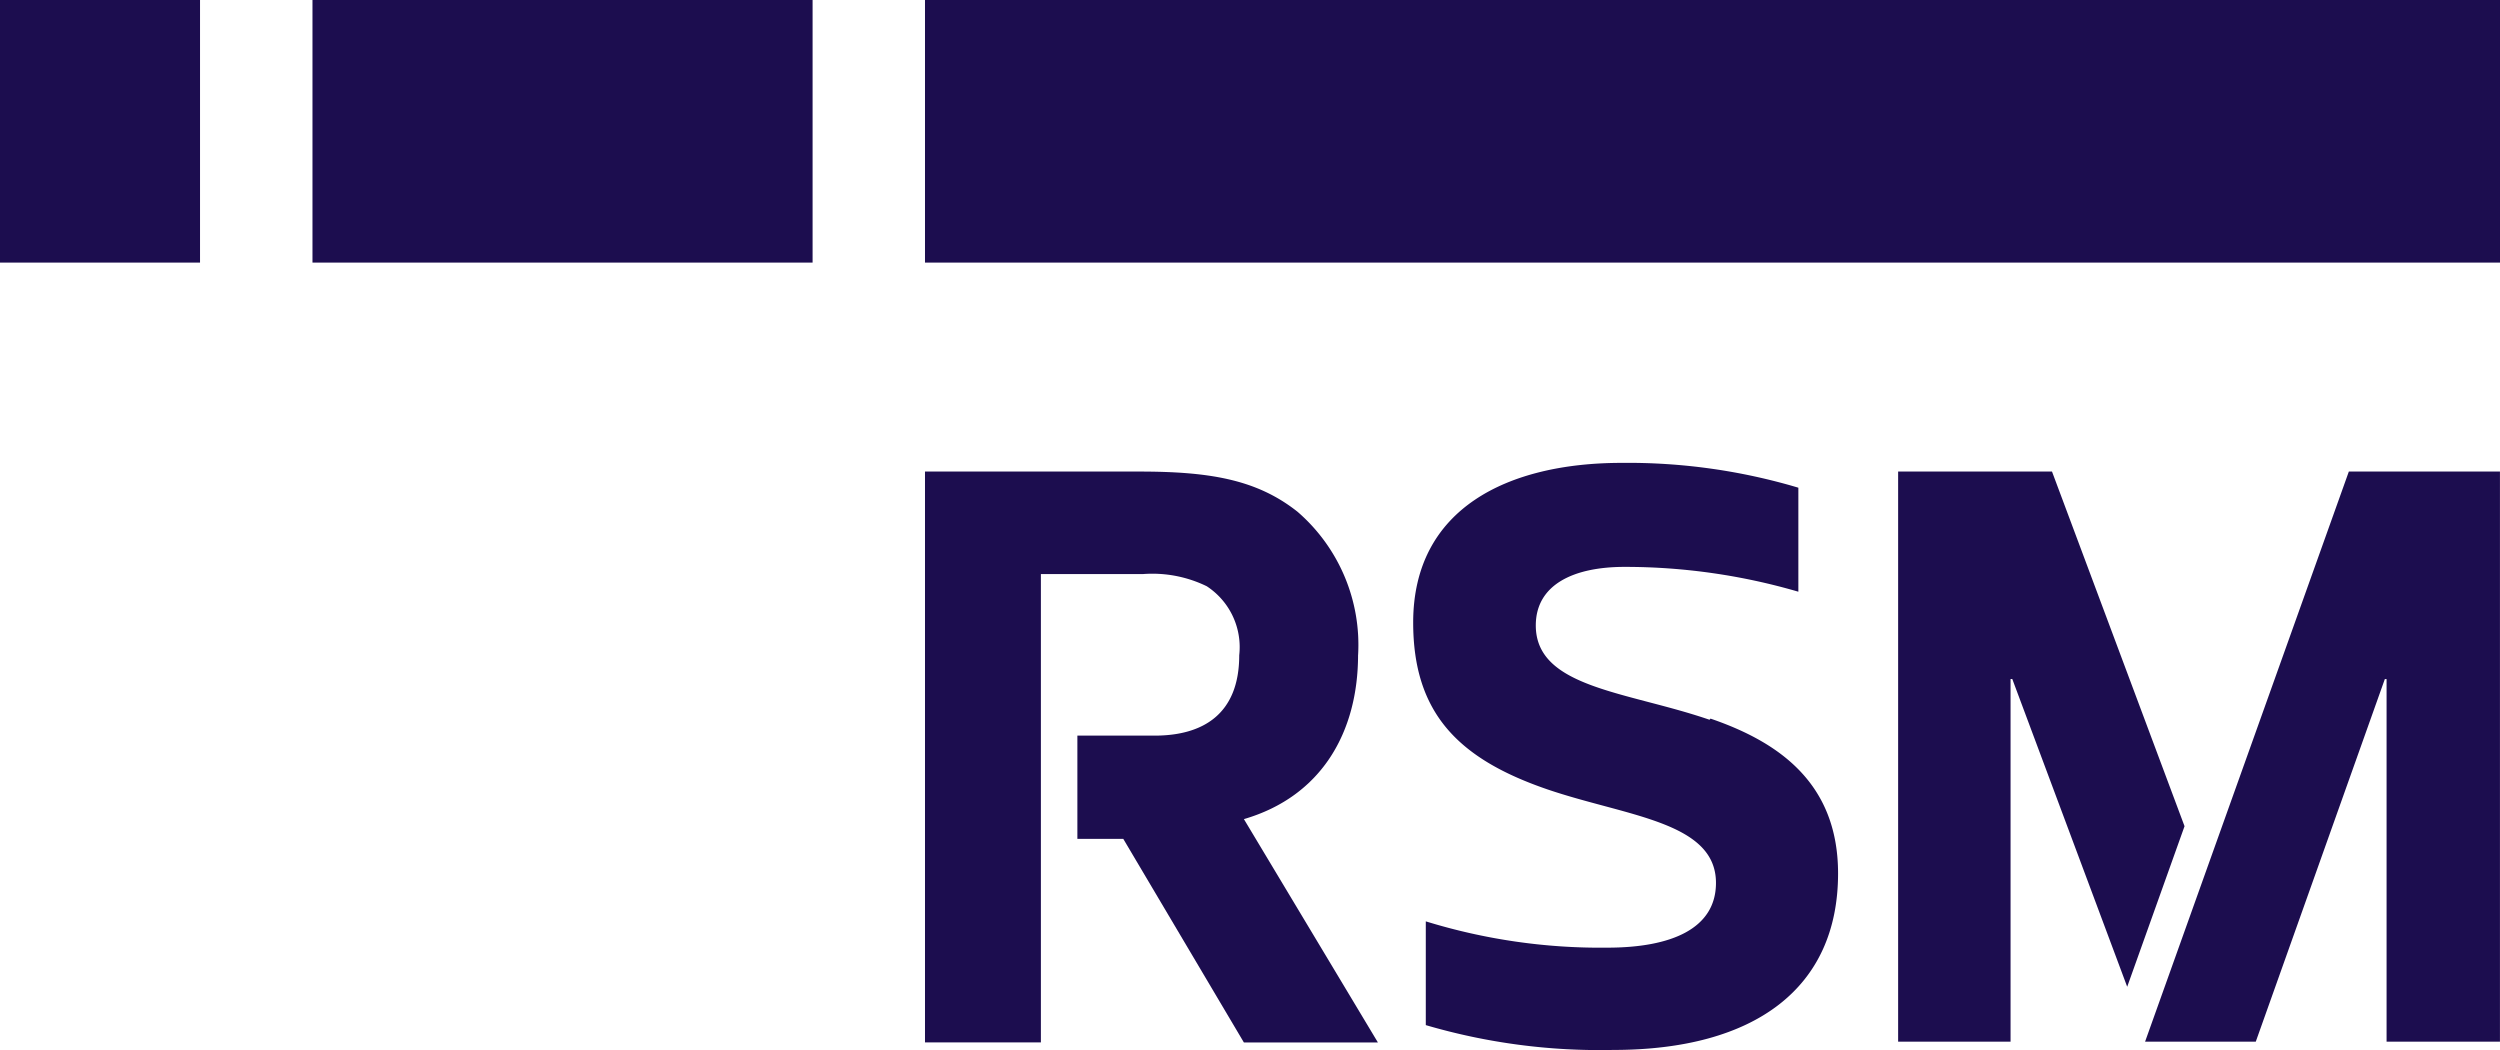
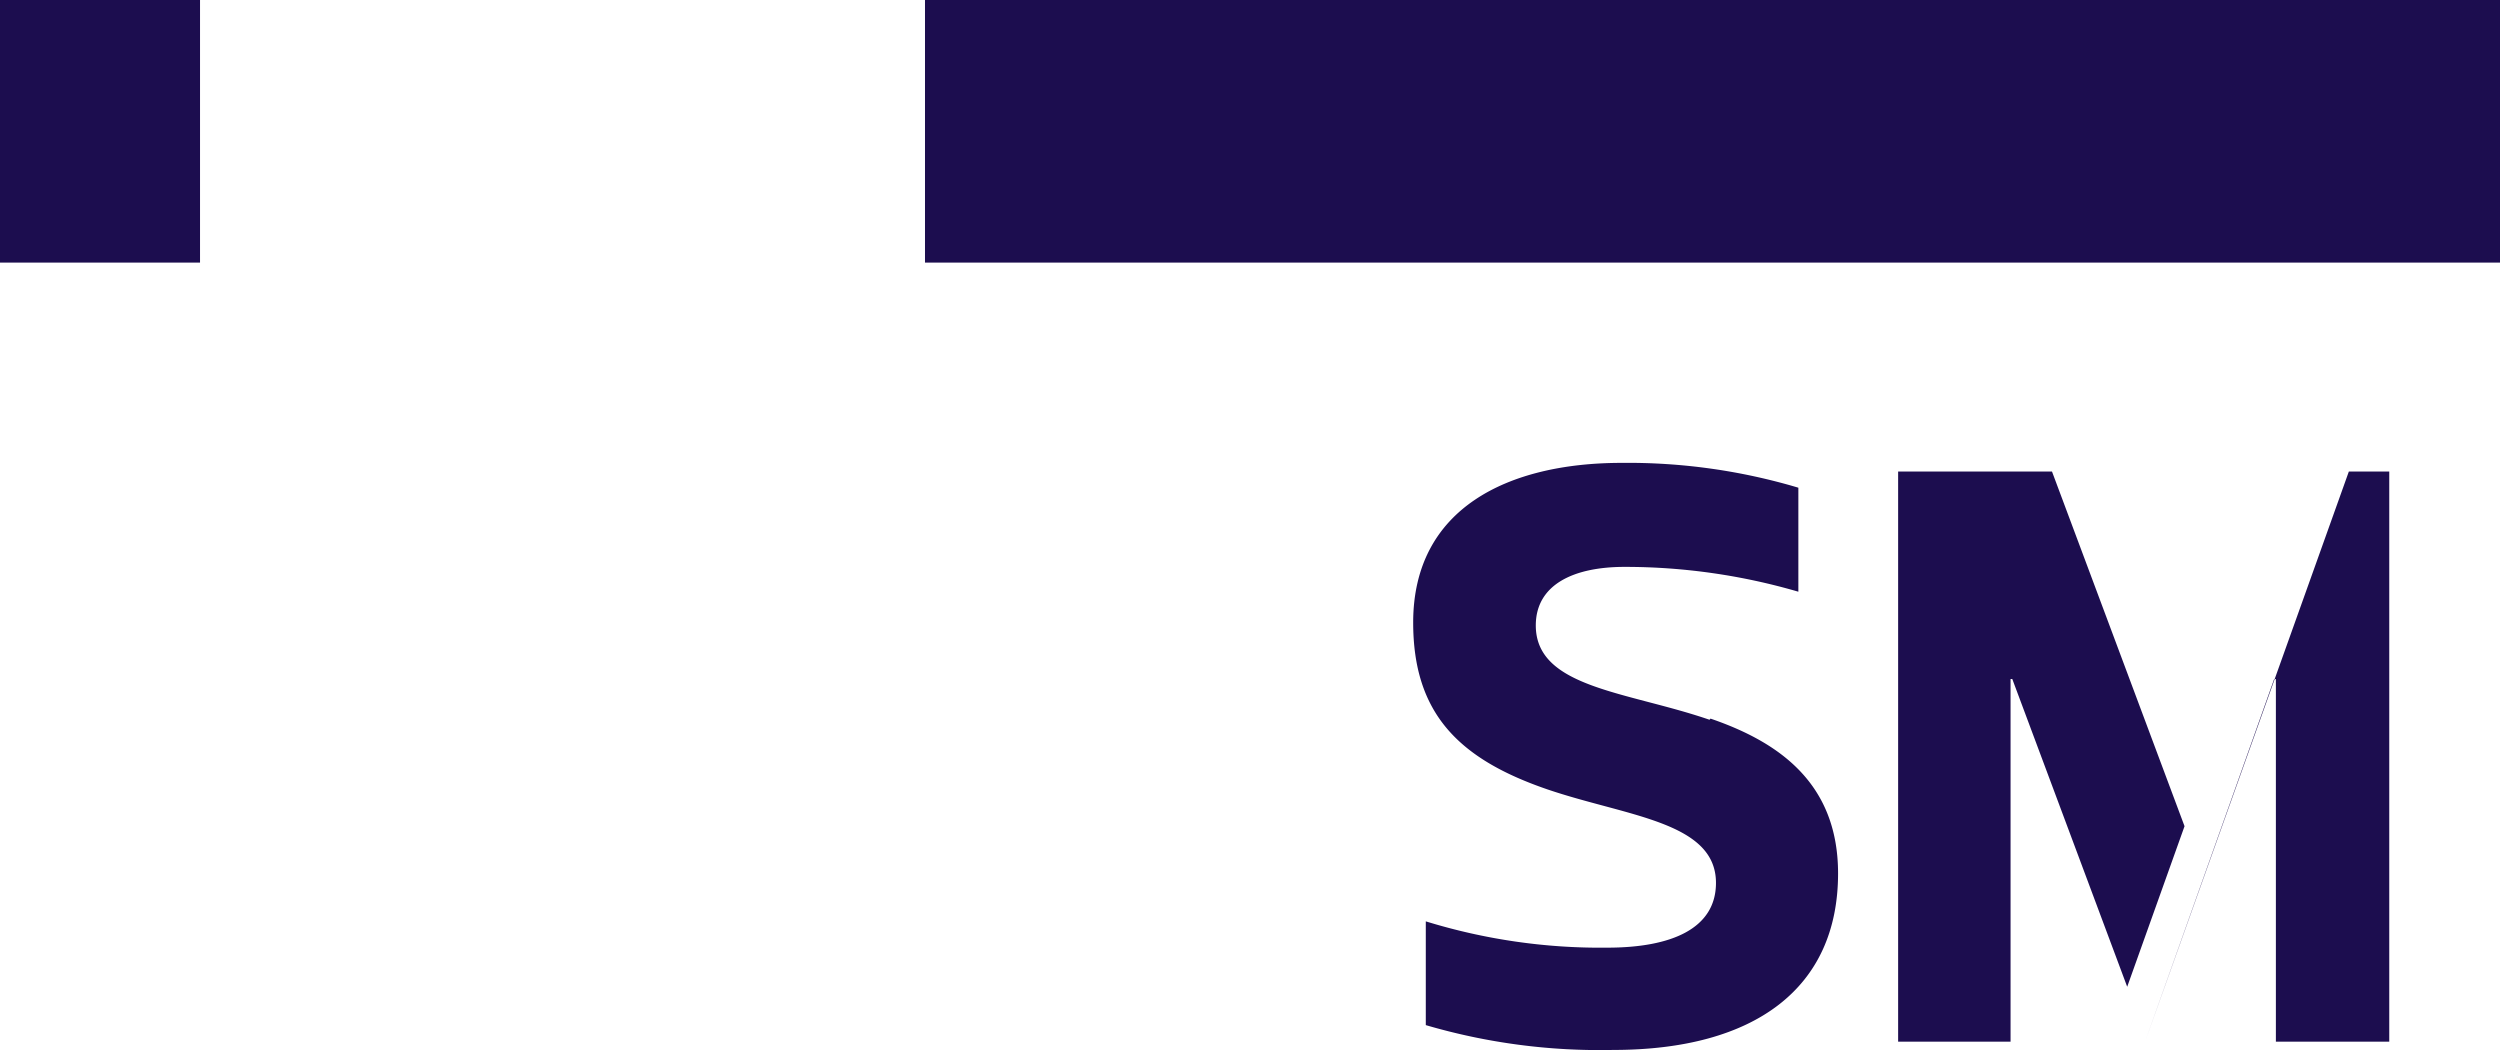
<svg xmlns="http://www.w3.org/2000/svg" width="108.047" height="45.38" viewBox="0 0 108.047 45.38">
  <g id="Layer_2" data-name="Layer 2" transform="translate(0 0)">
    <g id="Layer_1" data-name="Layer 1" transform="translate(0 0)">
      <rect id="Rectangle_9622" data-name="Rectangle 9622" width="68.07" height="11.349" transform="translate(39.977)" fill="#1c0d4f" />
      <rect id="Rectangle_9623" data-name="Rectangle 9623" width="8.645" height="11.349" fill="#1c0d4f" />
-       <rect id="Rectangle_9624" data-name="Rectangle 9624" width="21.614" height="11.349" transform="translate(13.505)" fill="#1c0d4f" />
-       <path id="Path_602581" data-name="Path 602581" d="M55.988,26.938a7.605,7.605,0,0,0-2.617-6.2C51.6,19.333,49.552,19,46.516,19H37.27V43.671h5.009V23.43H46.7a5.363,5.363,0,0,1,2.746.526,3.143,3.143,0,0,1,1.405,2.982c0,2.564-1.588,3.475-3.658,3.475H43.856v4.462H45.84l5.213,8.8h5.792l-5.792-9.654c3.379-.987,4.934-3.786,4.934-7.1" transform="translate(2.707 1.38)" fill="#1c0d4f" />
      <path id="Path_602582" data-name="Path 602582" d="M69.747,29.752c-3.55-1.223-7.508-1.373-7.508-4.076,0-1.738,1.588-2.531,3.84-2.531a26.709,26.709,0,0,1,7.508,1.073V19.723A25.743,25.743,0,0,0,65.95,18.65c-4.881,0-9.01,1.941-9.01,6.9,0,3.915,1.952,5.889,5.792,7.208,3.422,1.169,7.294,1.394,7.294,4.044,0,1.974-1.92,2.8-4.7,2.8a25.625,25.625,0,0,1-7.841-1.137v4.484a26.687,26.687,0,0,0,8.1,1.073c6.125,0,9.718-2.671,9.718-7.627,0-3.915-2.574-5.685-5.513-6.693" transform="translate(4.136 1.355)" fill="#1c0d4f" />
-       <path id="Path_602583" data-name="Path 602583" d="M95.236,19,86.43,43.639h4.784l5.578-15.671h.075V43.639h4.9V19Z" transform="translate(6.278 1.38)" fill="#1c0d4f" />
+       <path id="Path_602583" data-name="Path 602583" d="M95.236,19,86.43,43.639l5.578-15.671h.075V43.639h4.9V19Z" transform="translate(6.278 1.38)" fill="#1c0d4f" />
      <path id="Path_602584" data-name="Path 602584" d="M88.858,34.328,83.13,19H76.48V43.639h4.859V27.967h.075l4.966,13.3Z" transform="translate(5.555 1.38)" fill="#1c0d4f" />
    </g>
  </g>
</svg>